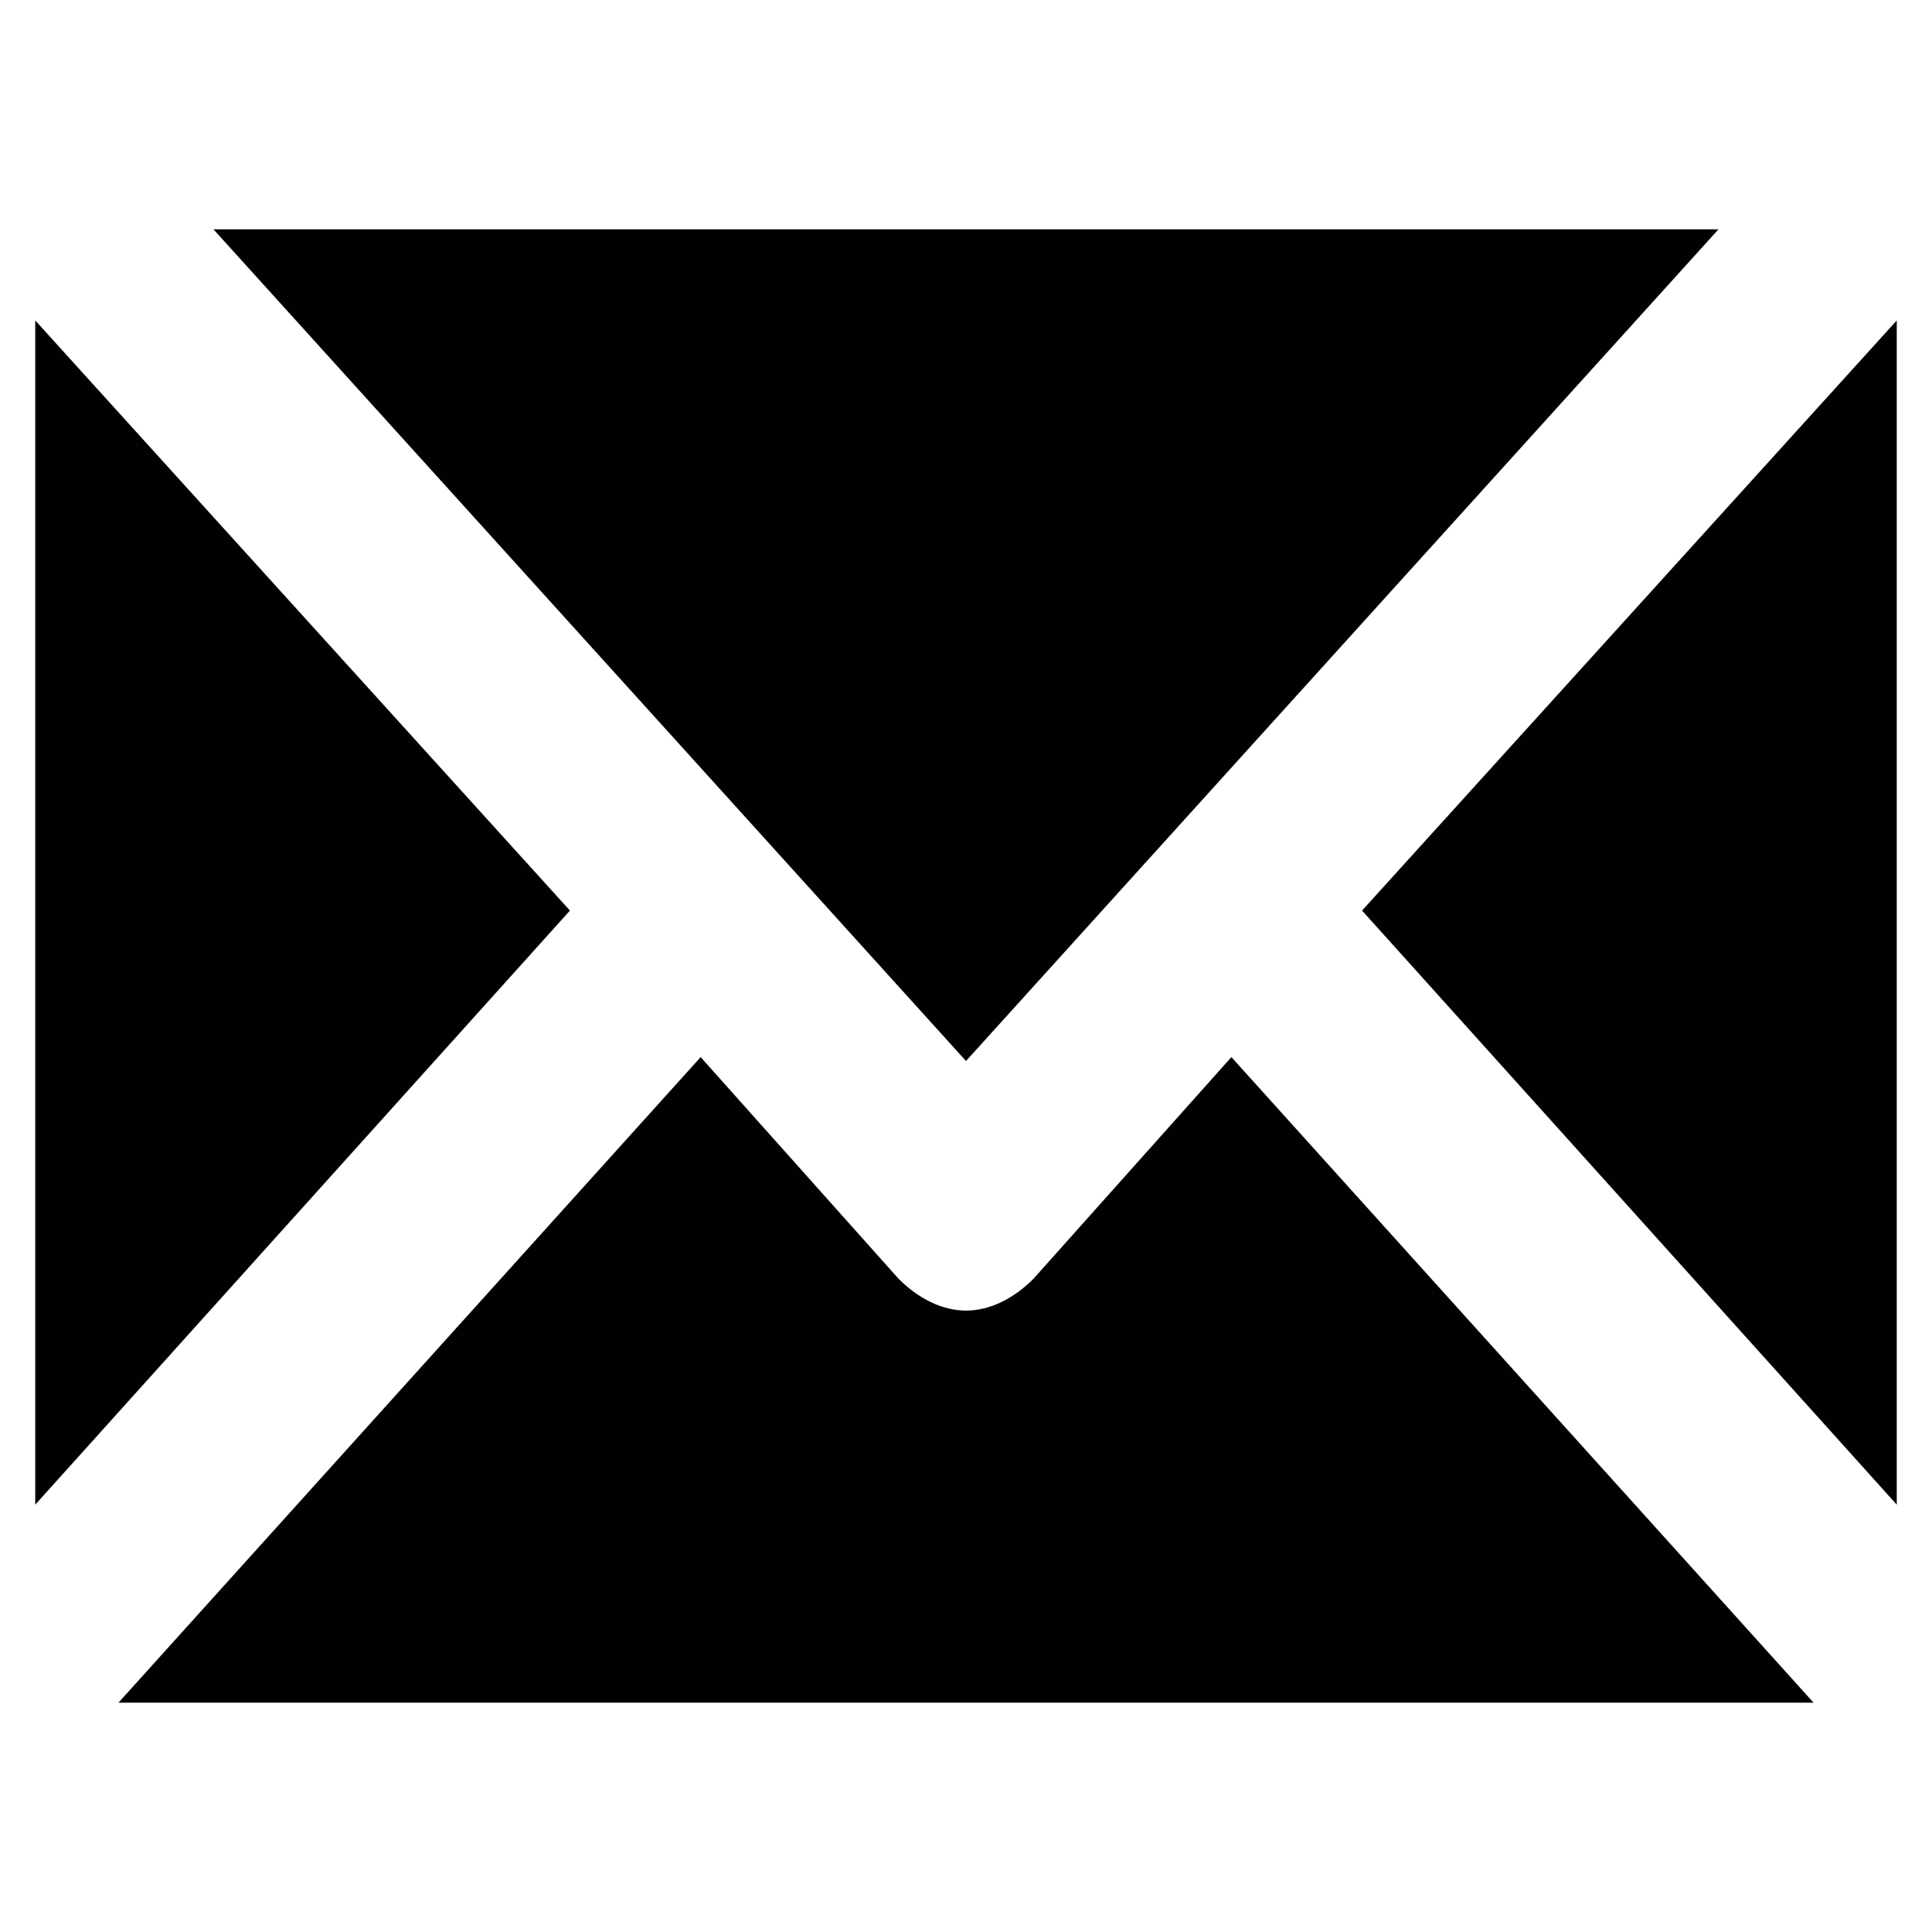
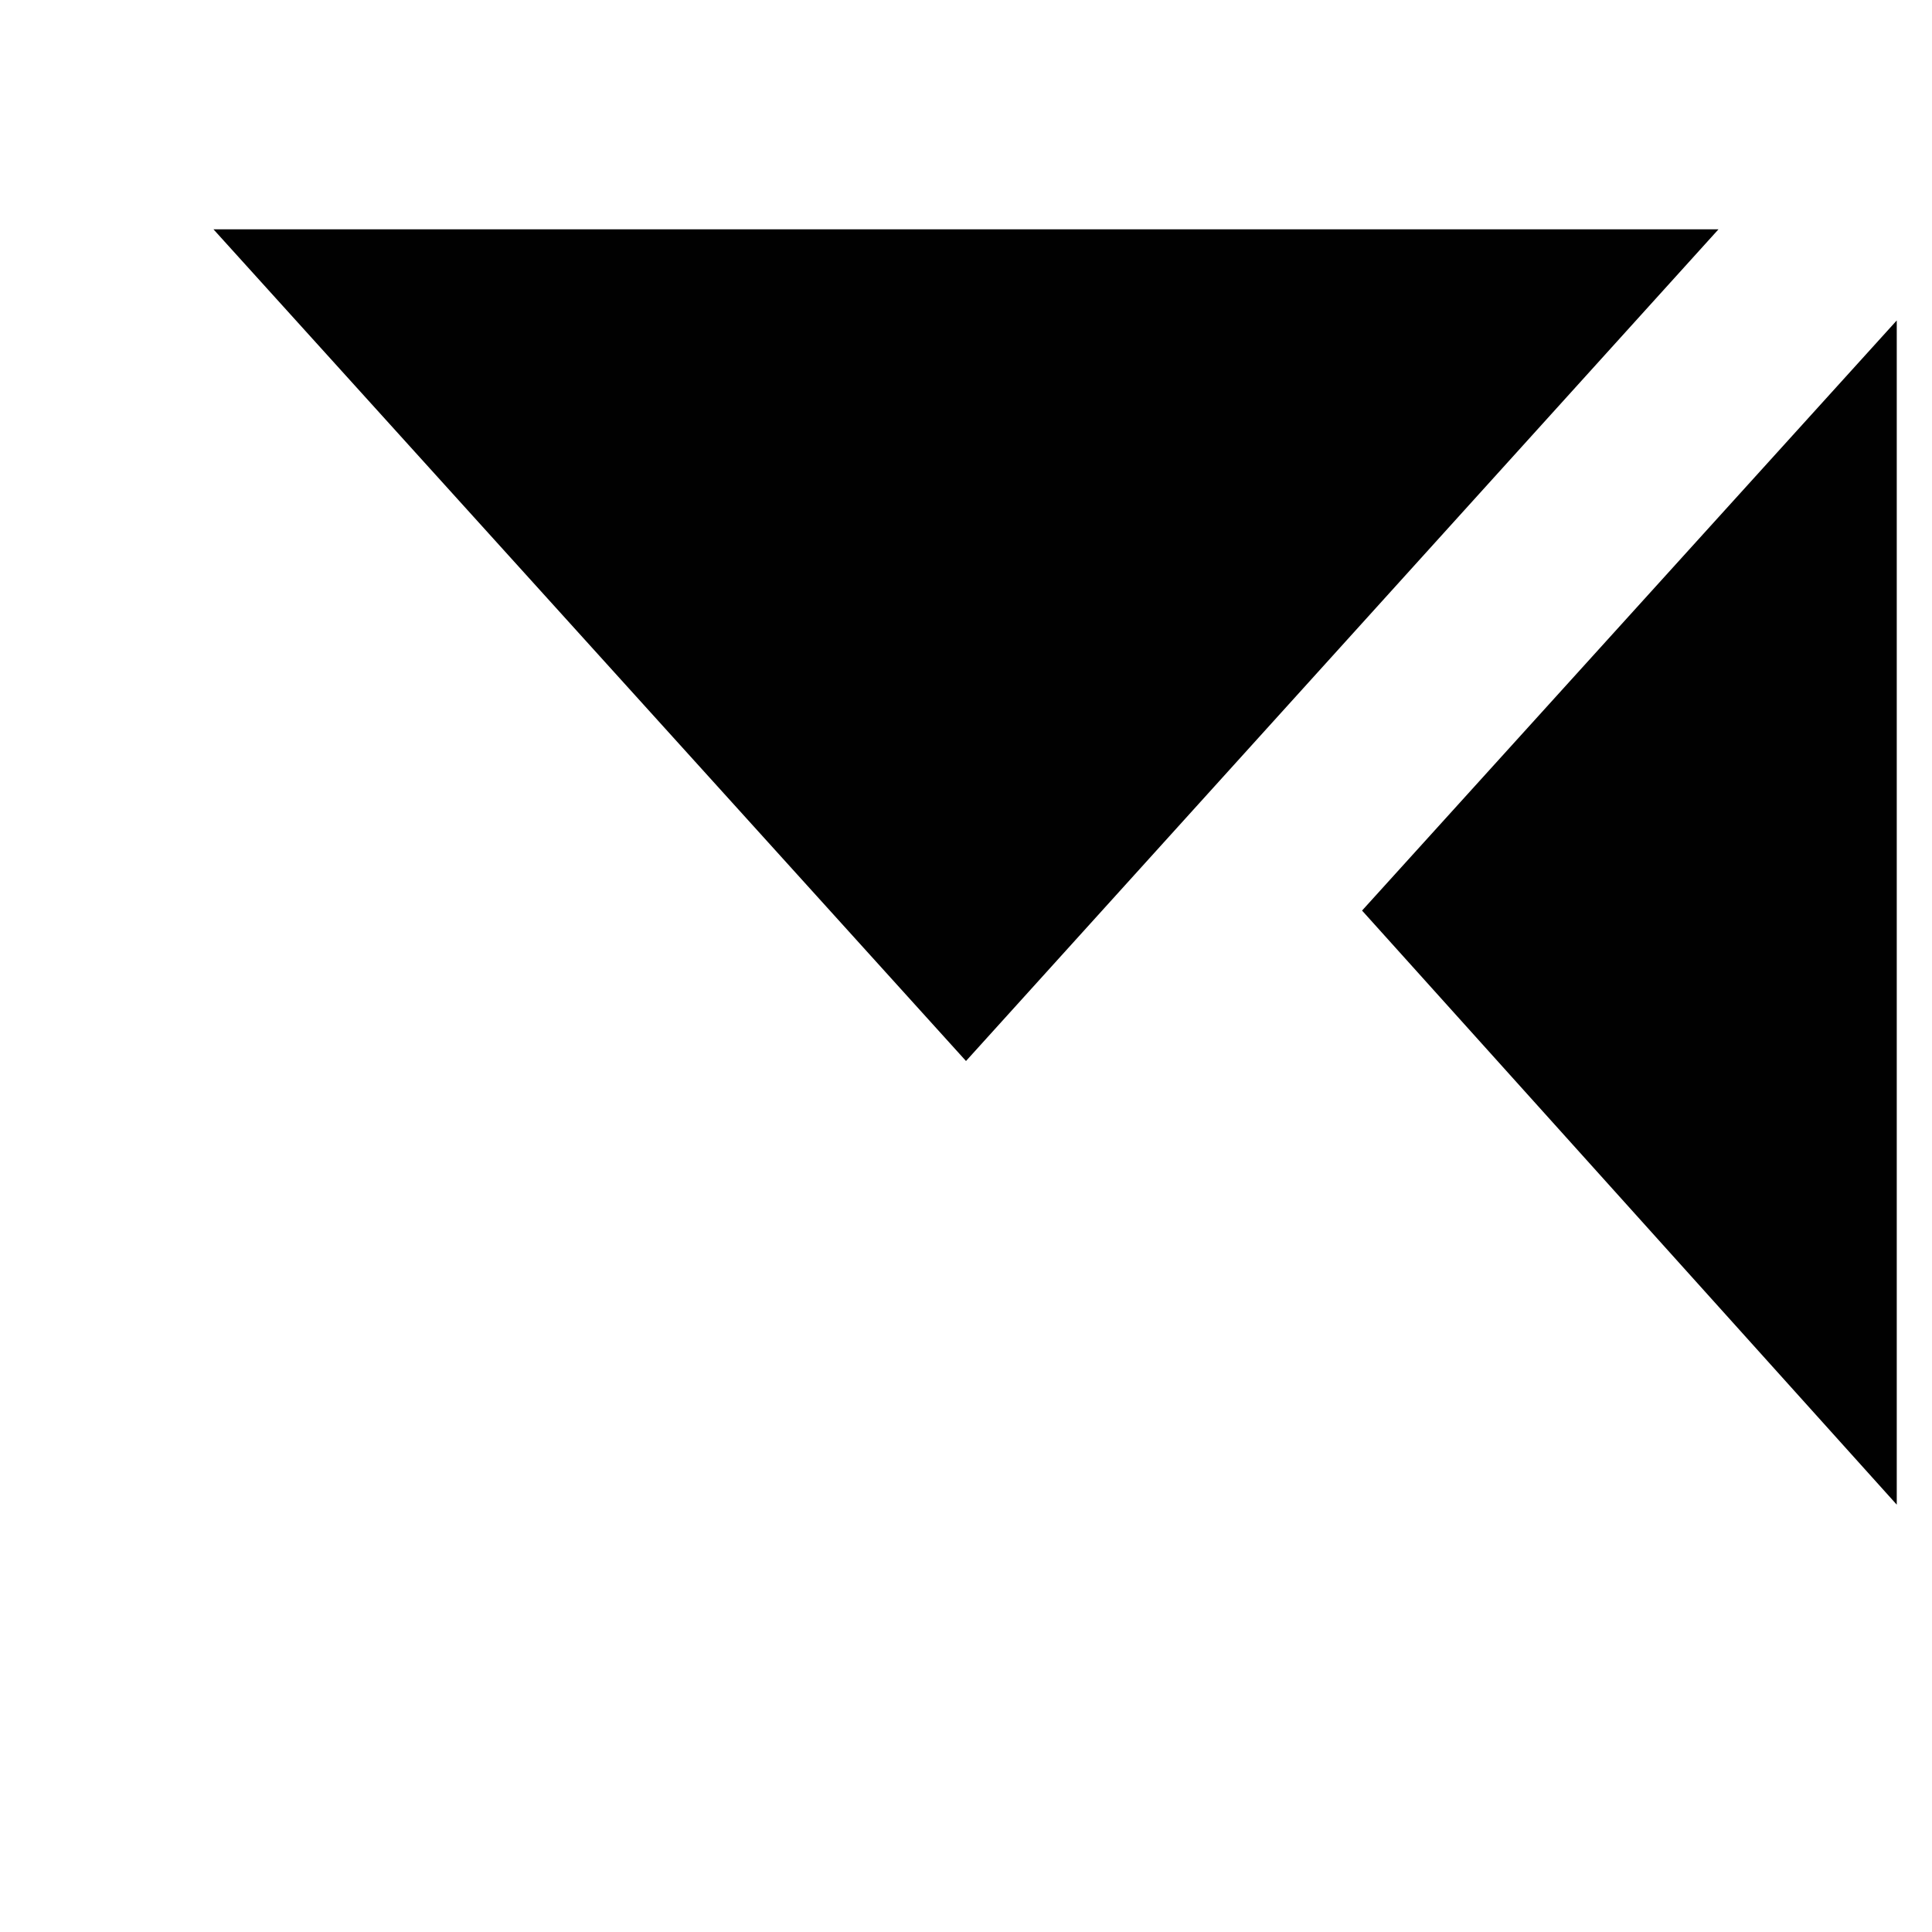
<svg xmlns="http://www.w3.org/2000/svg" width="800px" height="800px" version="1.1" viewBox="144 144 512 512">
  <g fill="#010101">
    <path d="m200.57 204.77 199.43 220.41 199.42-220.41z" />
-     <path d="m382.16 482.92-52.48-58.777-154.29 171.09h449.23l-154.29-171.09-52.48 58.777c-5.246 5.246-11.547 8.398-17.844 8.398-6.297-0.004-12.594-3.152-17.84-8.398z" />
    <path d="m646.66 542.75v-313.83l-141.7 156.39z" />
-     <path d="m153.34 542.75 141.7-157.44-141.7-156.39z" />
  </g>
</svg>